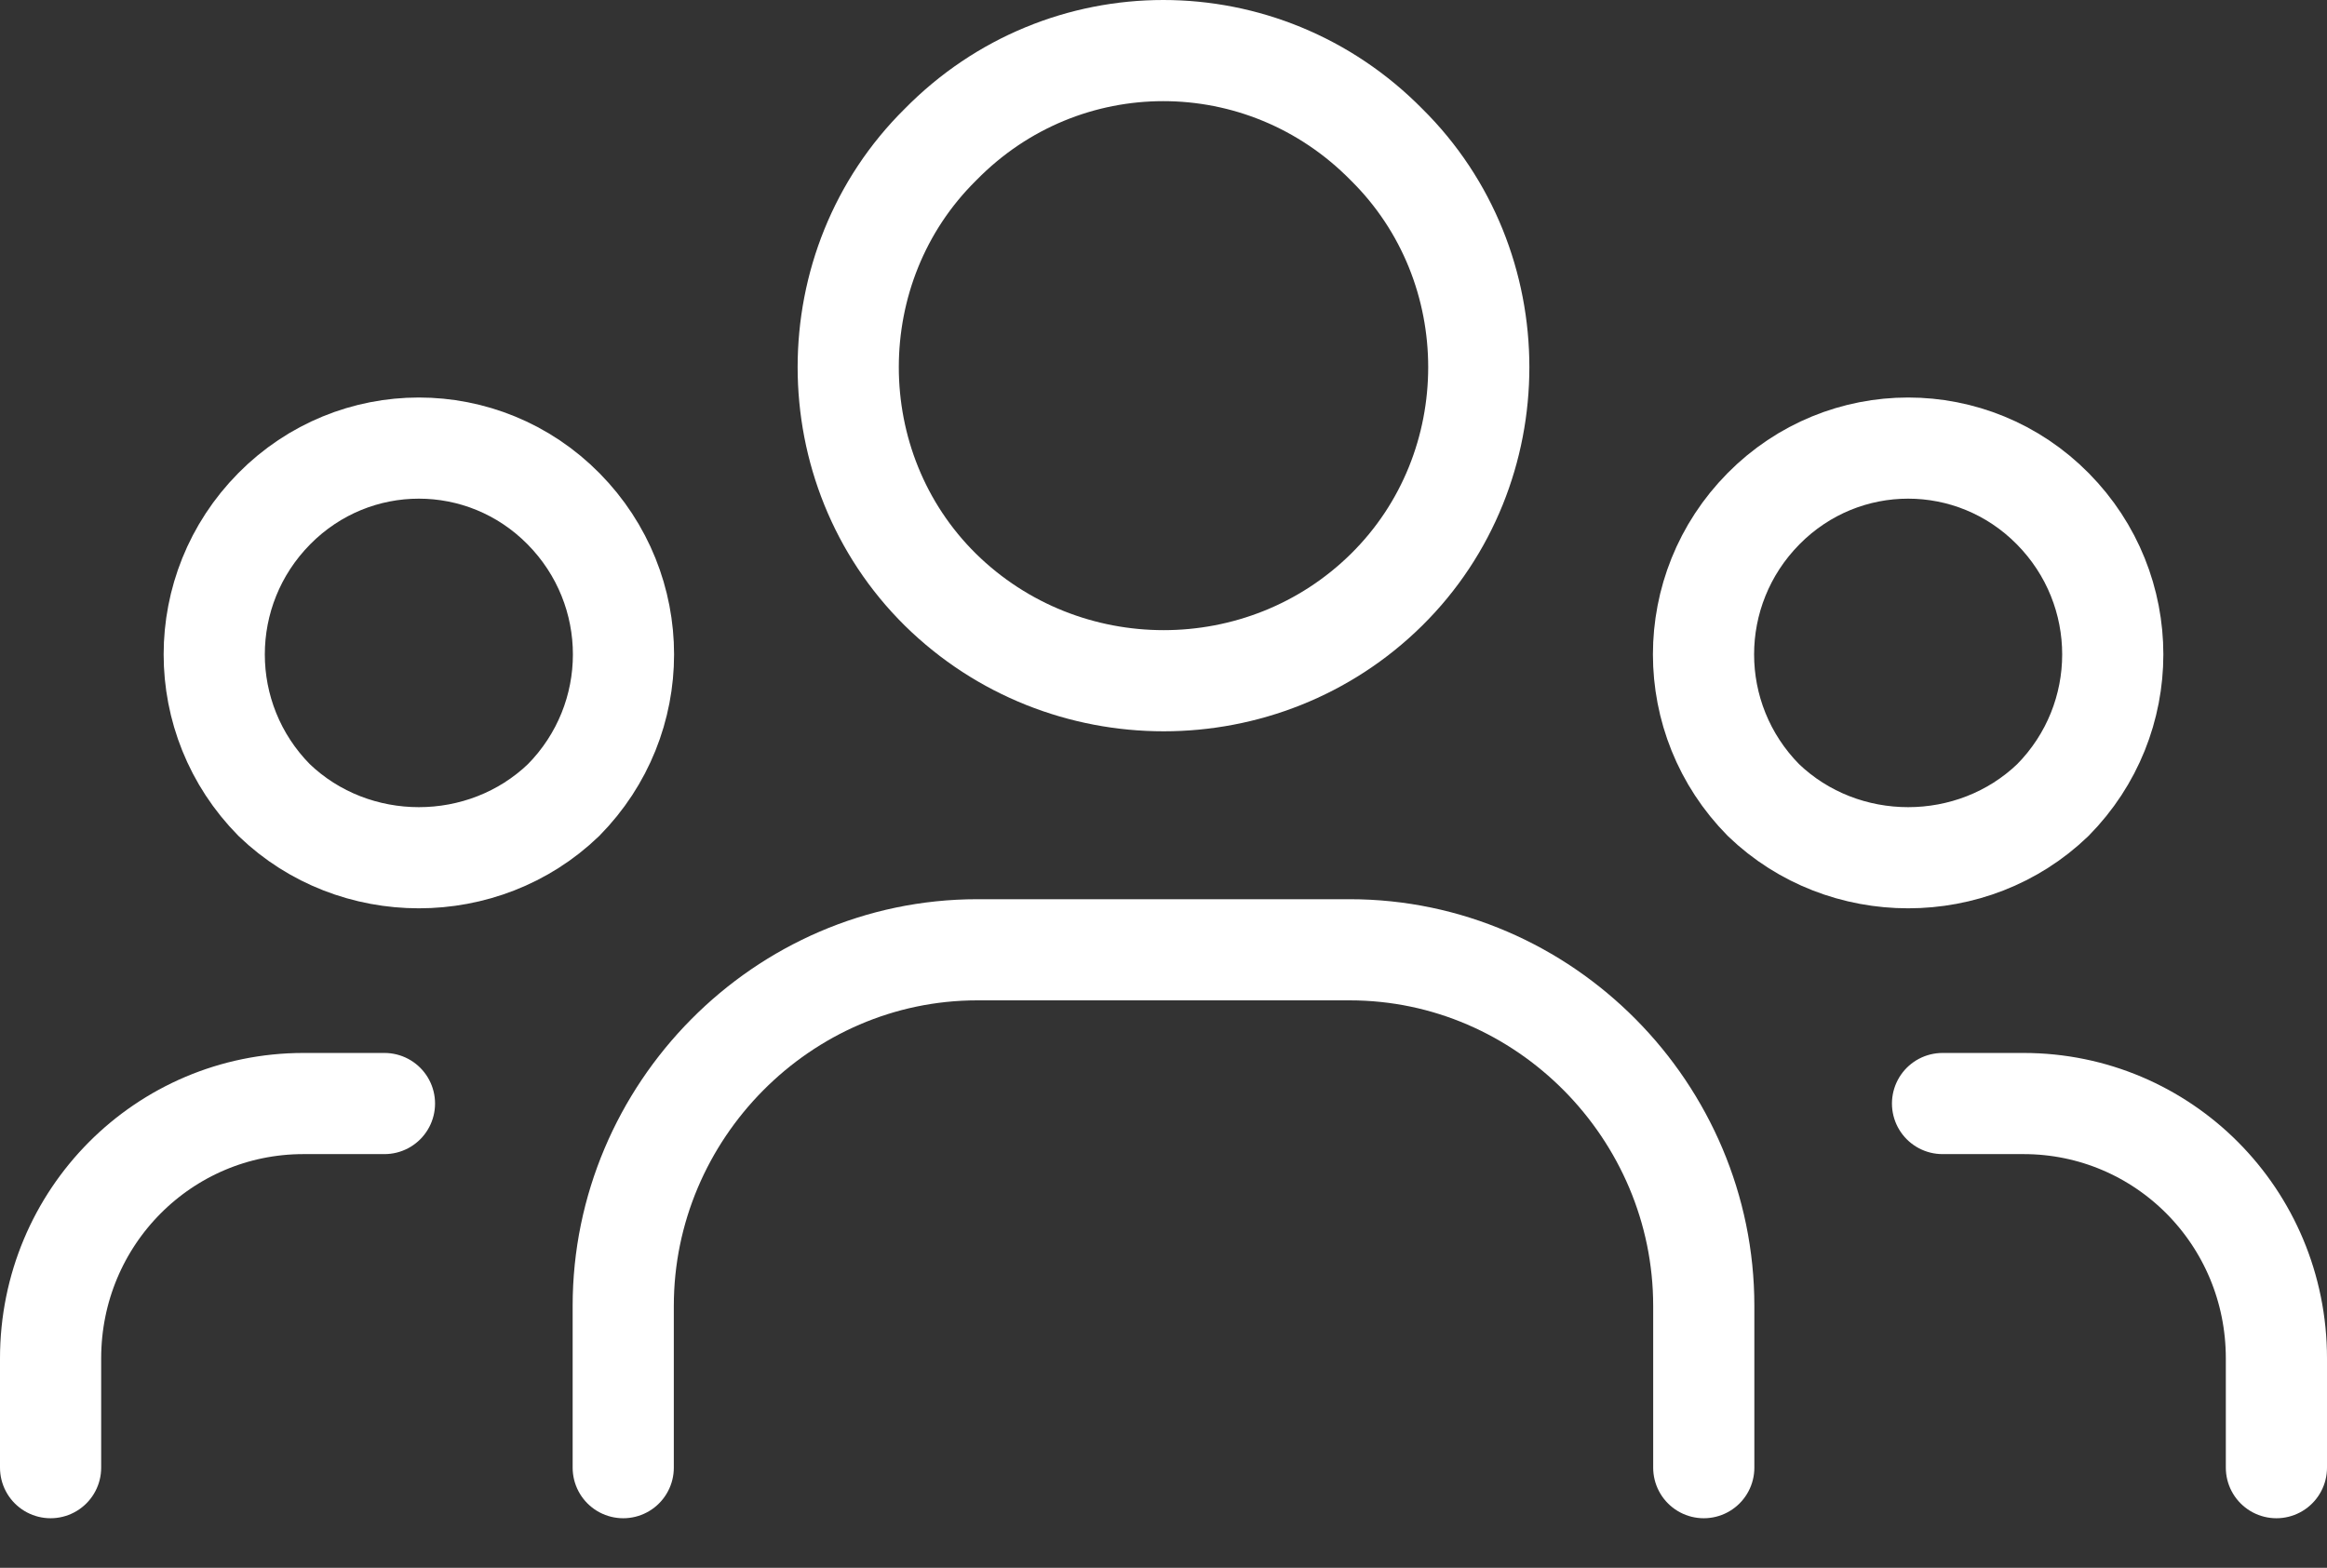
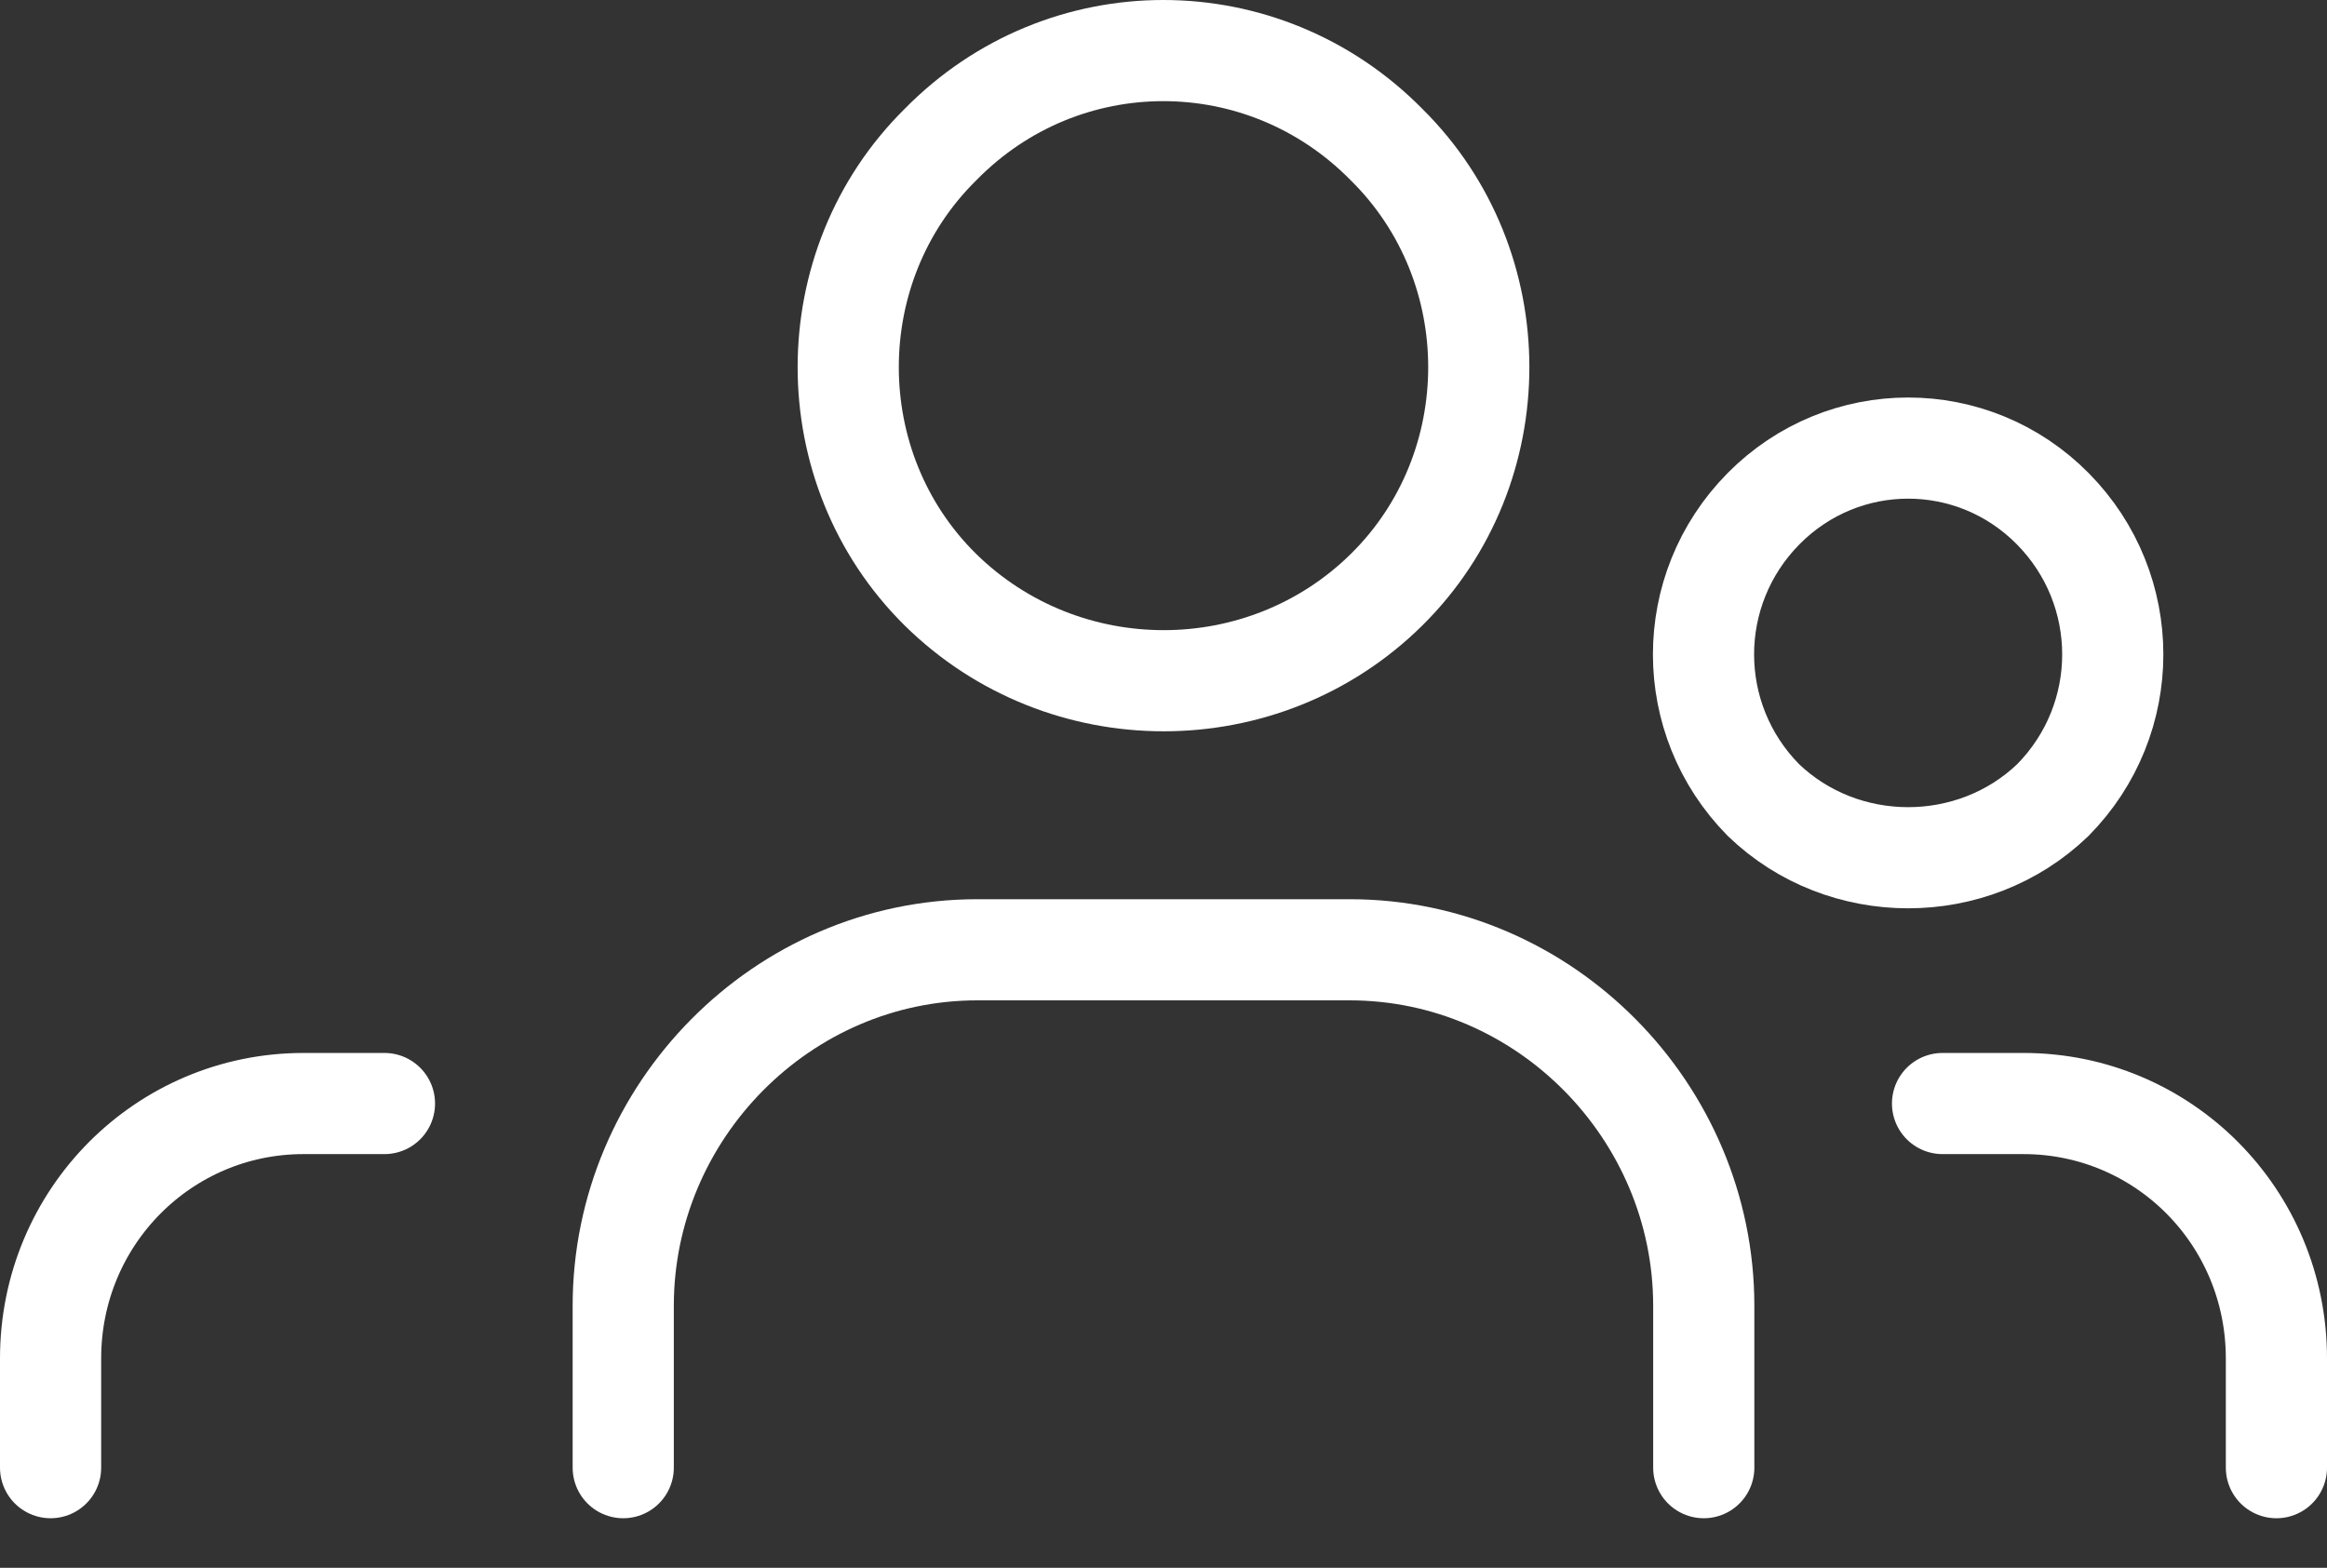
<svg xmlns="http://www.w3.org/2000/svg" width="46" height="31" viewBox="0 0 46 31" fill="none">
  <rect x="0" y="0" width="46" height="31" fill="#333333" stroke="none" />
  <g id="Layer_1" clip-path="url(#clip0_1600_1567)">
    <path id="Vector" d="M40.58 10.06C42.16 11.66 42.16 14.22 40.58 15.82C39 17.34 36.44 17.34 34.86 15.82C33.28 14.22 33.28 11.66 34.86 10.06C36.44 8.46 39 8.46 40.58 10.06Z" stroke="white" stroke-width="2" stroke-linecap="round" stroke-linejoin="round" />
    <path id="Vector_2" d="M27.41 2.86C29.84 5.26 29.84 9.26 27.41 11.66C24.98 14.06 21.03 14.06 18.59 11.66C16.16 9.26 16.16 5.26 18.59 2.86C21.02 0.38 24.97 0.38 27.41 2.86Z" stroke="white" stroke-width="2" stroke-linecap="round" stroke-linejoin="round" />
-     <path id="Vector_3" d="M11.14 10.06C12.72 11.66 12.72 14.22 11.14 15.82C9.56 17.34 7 17.34 5.42 15.82C3.84 14.22 3.84 11.66 5.42 10.06C7 8.46 9.56 8.46 11.14 10.06Z" stroke="white" stroke-width="2" stroke-linecap="round" stroke-linejoin="round" />
    <path id="Vector_4" d="M45 29.02V26.86C45 24.06 42.76 21.82 40 21.82H38.4" stroke="white" stroke-width="2" stroke-linecap="round" stroke-linejoin="round" />
    <path id="Vector_5" d="M1 29.02V26.86C1 24.06 3.24 21.82 6 21.82H7.6" stroke="white" stroke-width="2" stroke-linecap="round" stroke-linejoin="round" />
    <path id="Vector_6" d="M33.68 29.02V25.82C33.68 21.98 30.54 18.78 26.68 18.78H19.32C15.46 18.78 12.32 21.98 12.32 25.82V29.02" stroke="white" stroke-width="2" stroke-linecap="round" stroke-linejoin="round" />
  </g>
  <defs>
    <clipPath id="clip0_1600_1567">
      <rect width="46" height="30.02" fill="white" />
    </clipPath>
  </defs>
</svg>